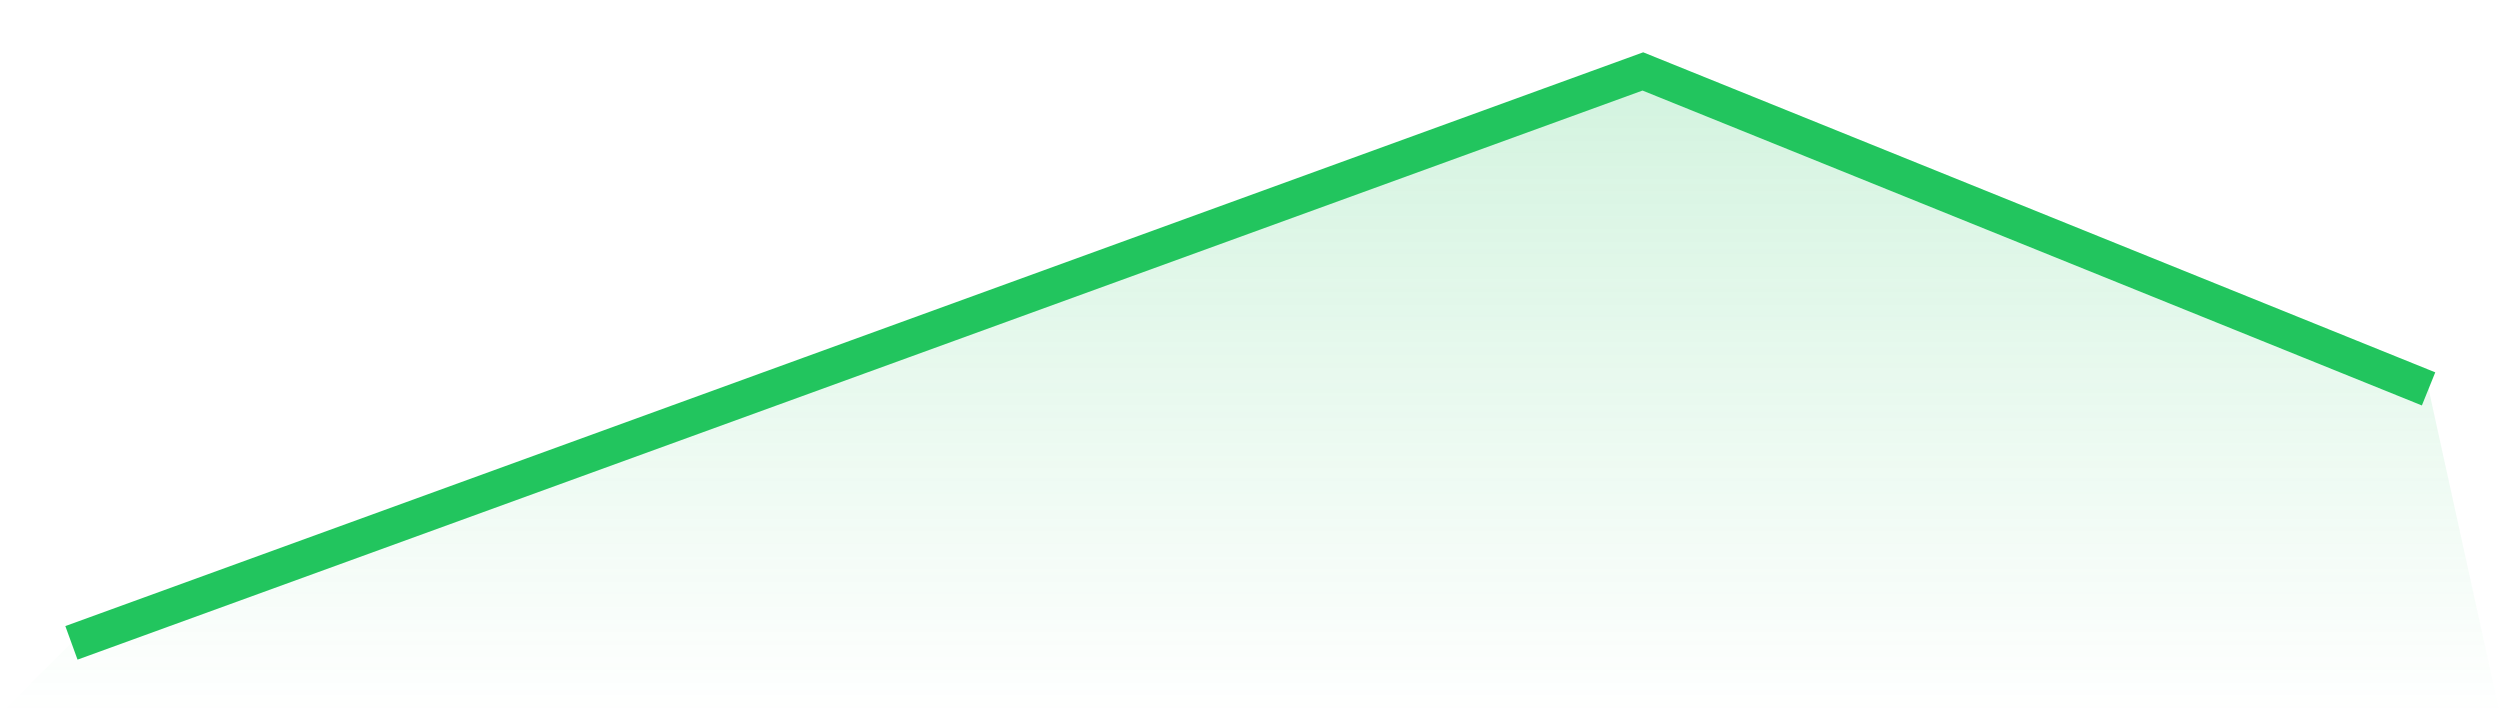
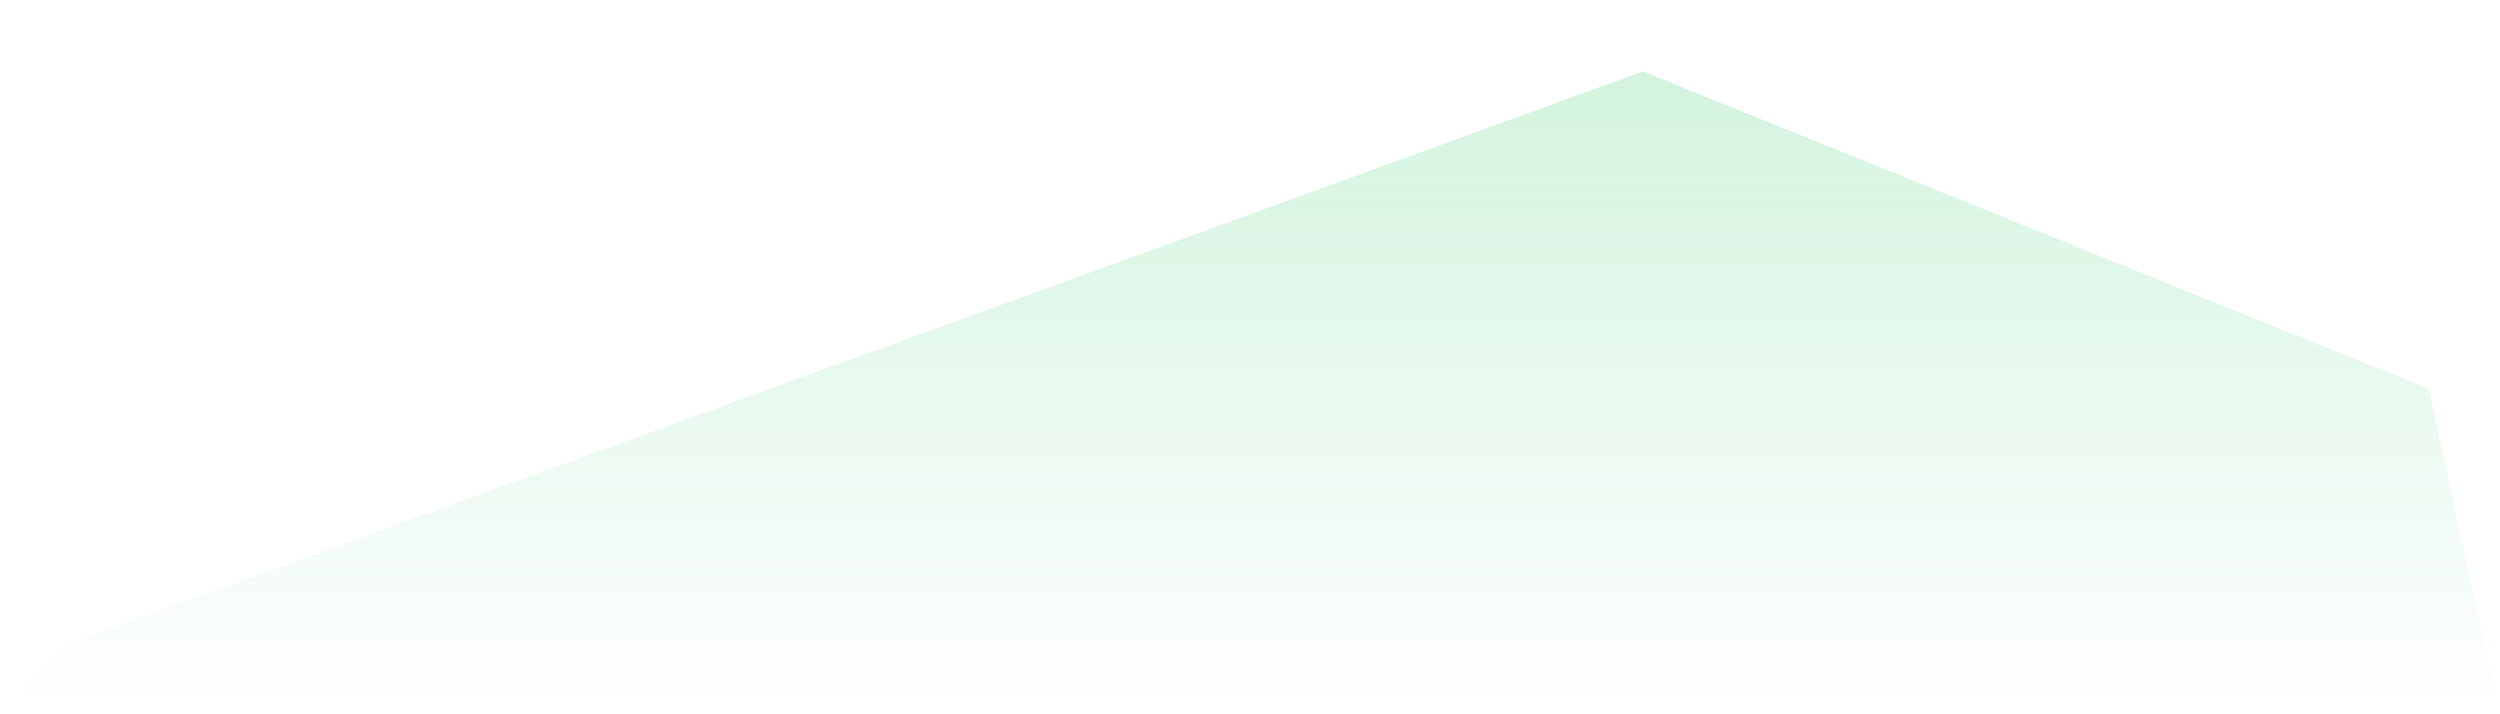
<svg xmlns="http://www.w3.org/2000/svg" viewBox="0 0 140 40">
  <defs>
    <linearGradient id="gradient" x1="0" x2="0" y1="0" y2="1">
      <stop offset="0%" stop-color="#22c55e" stop-opacity="0.2" />
      <stop offset="100%" stop-color="#22c55e" stop-opacity="0" />
    </linearGradient>
  </defs>
  <path d="M4,36 L4,36 L48,20 L92,4 L136,21.778 L140,40 L0,40 z" fill="url(#gradient)" />
-   <path d="M4,36 L4,36 L48,20 L92,4 L136,21.778" fill="none" stroke="#22c55e" stroke-width="2" />
</svg>